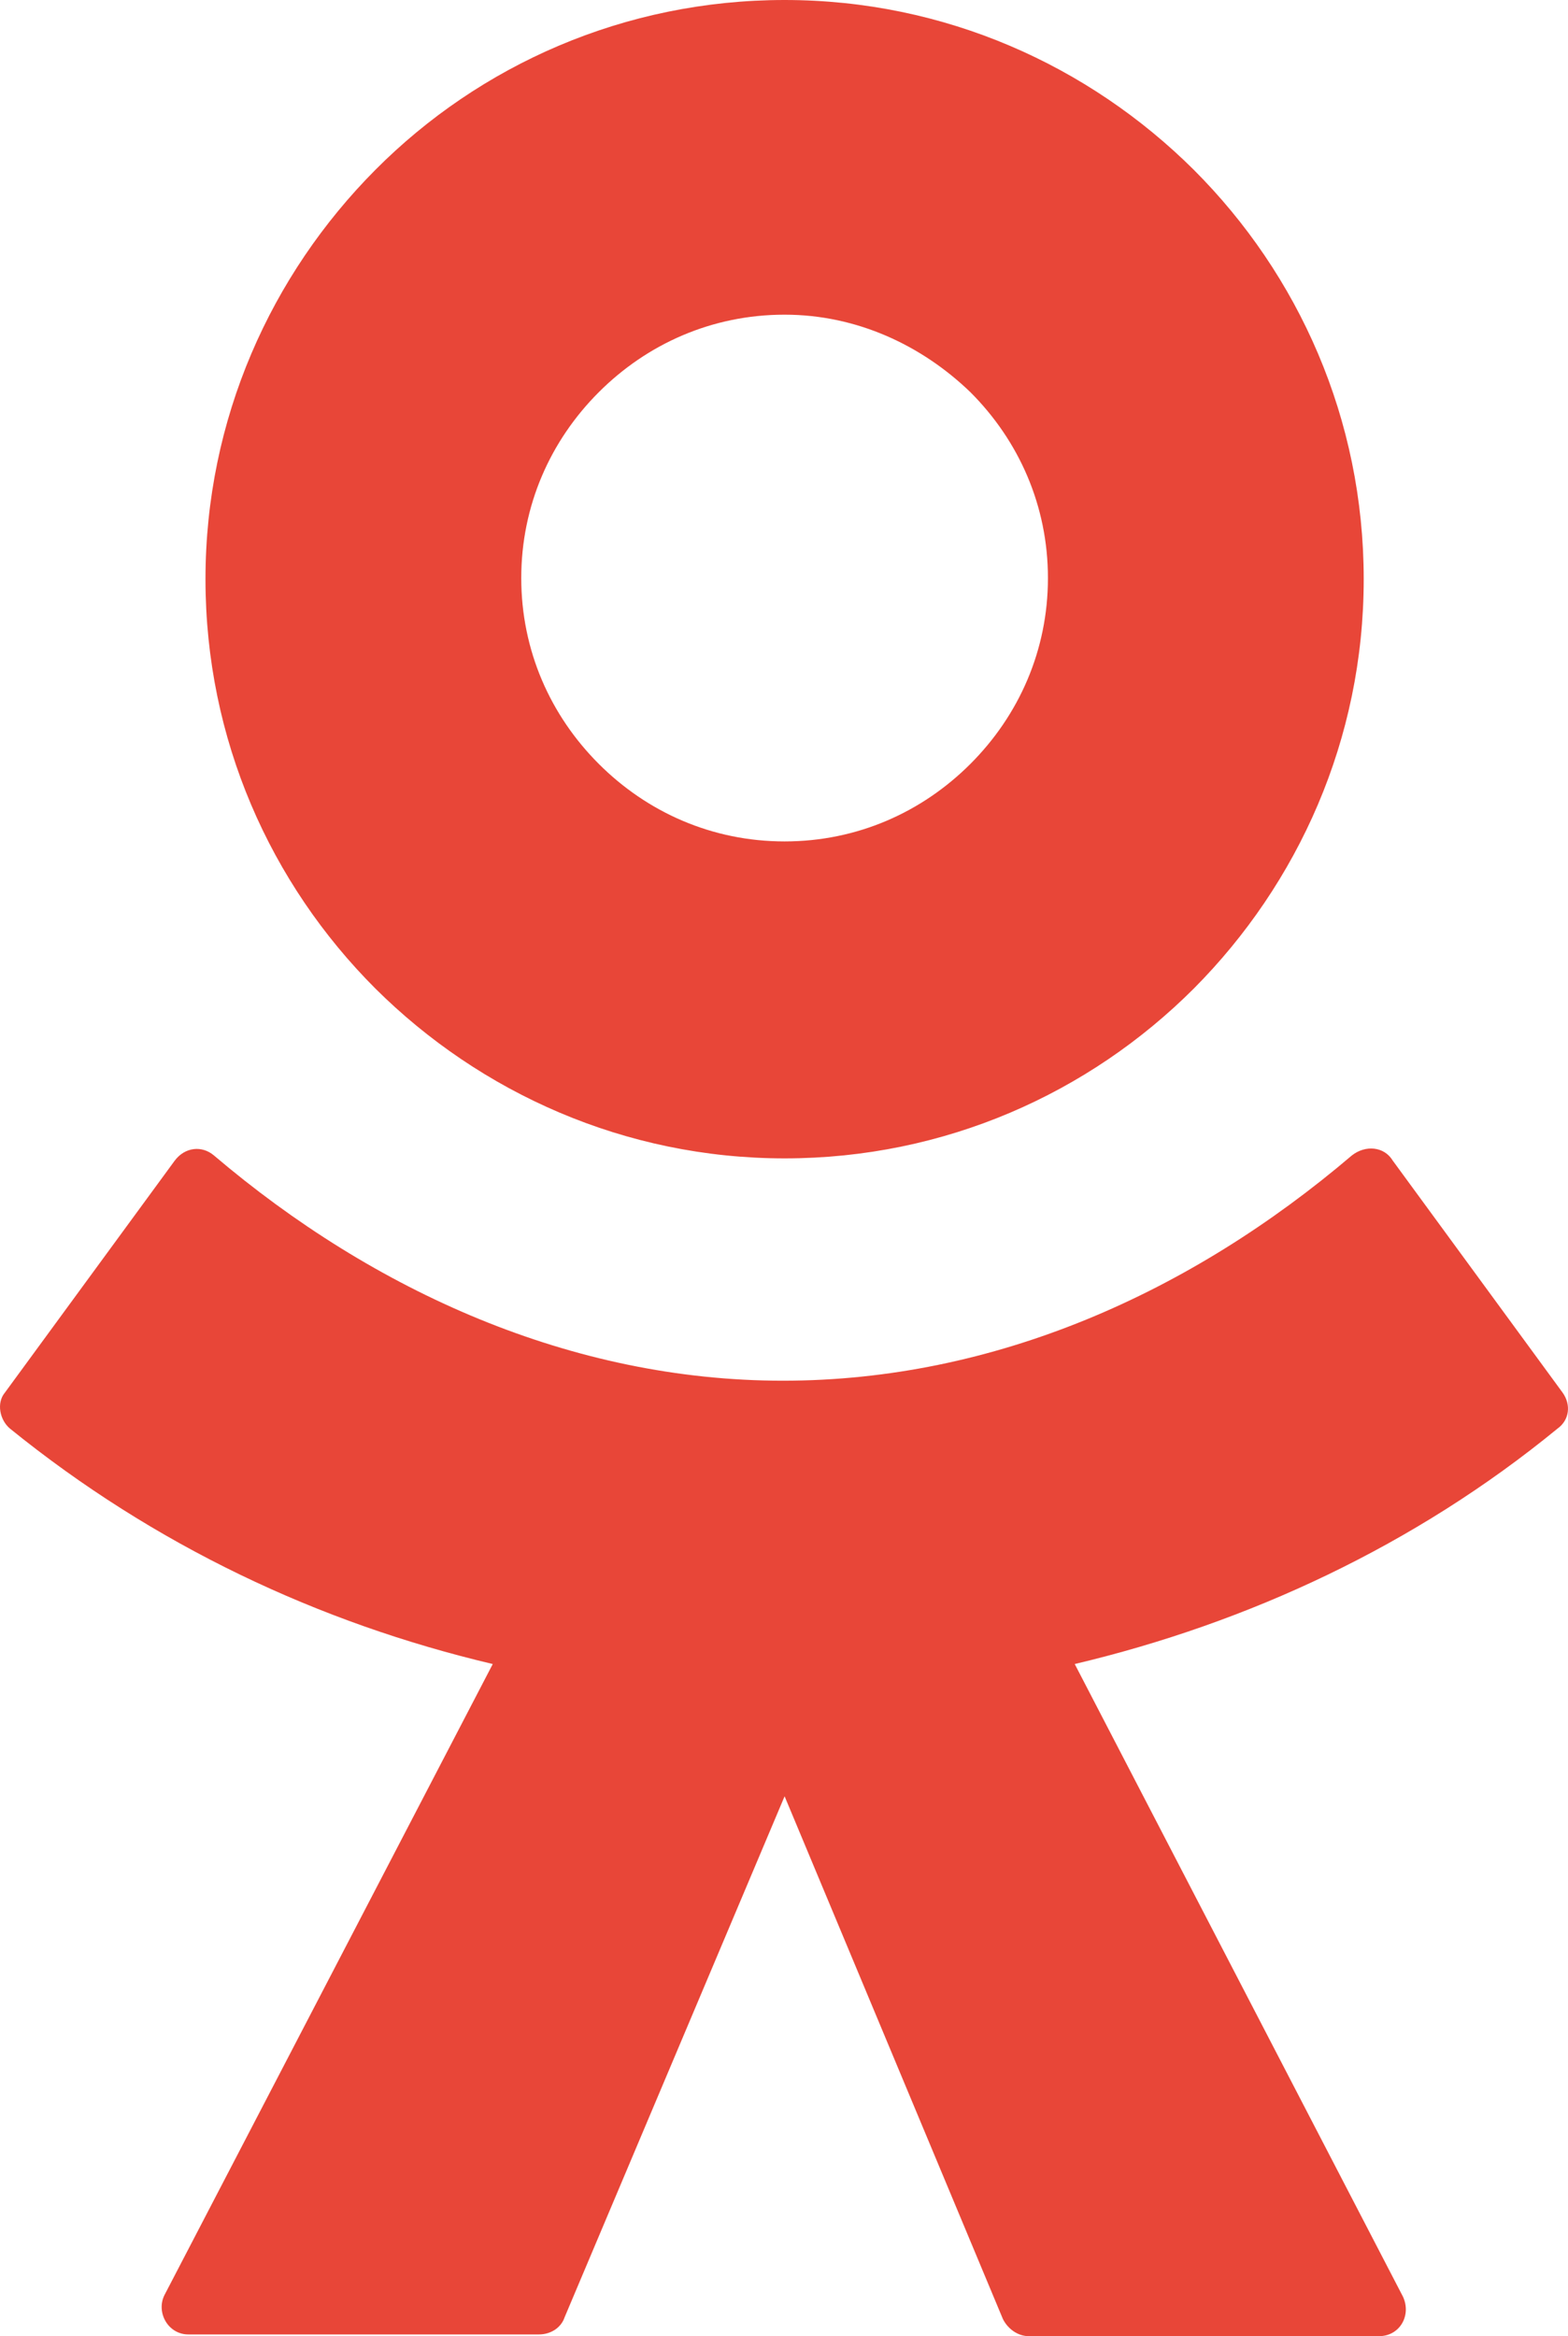
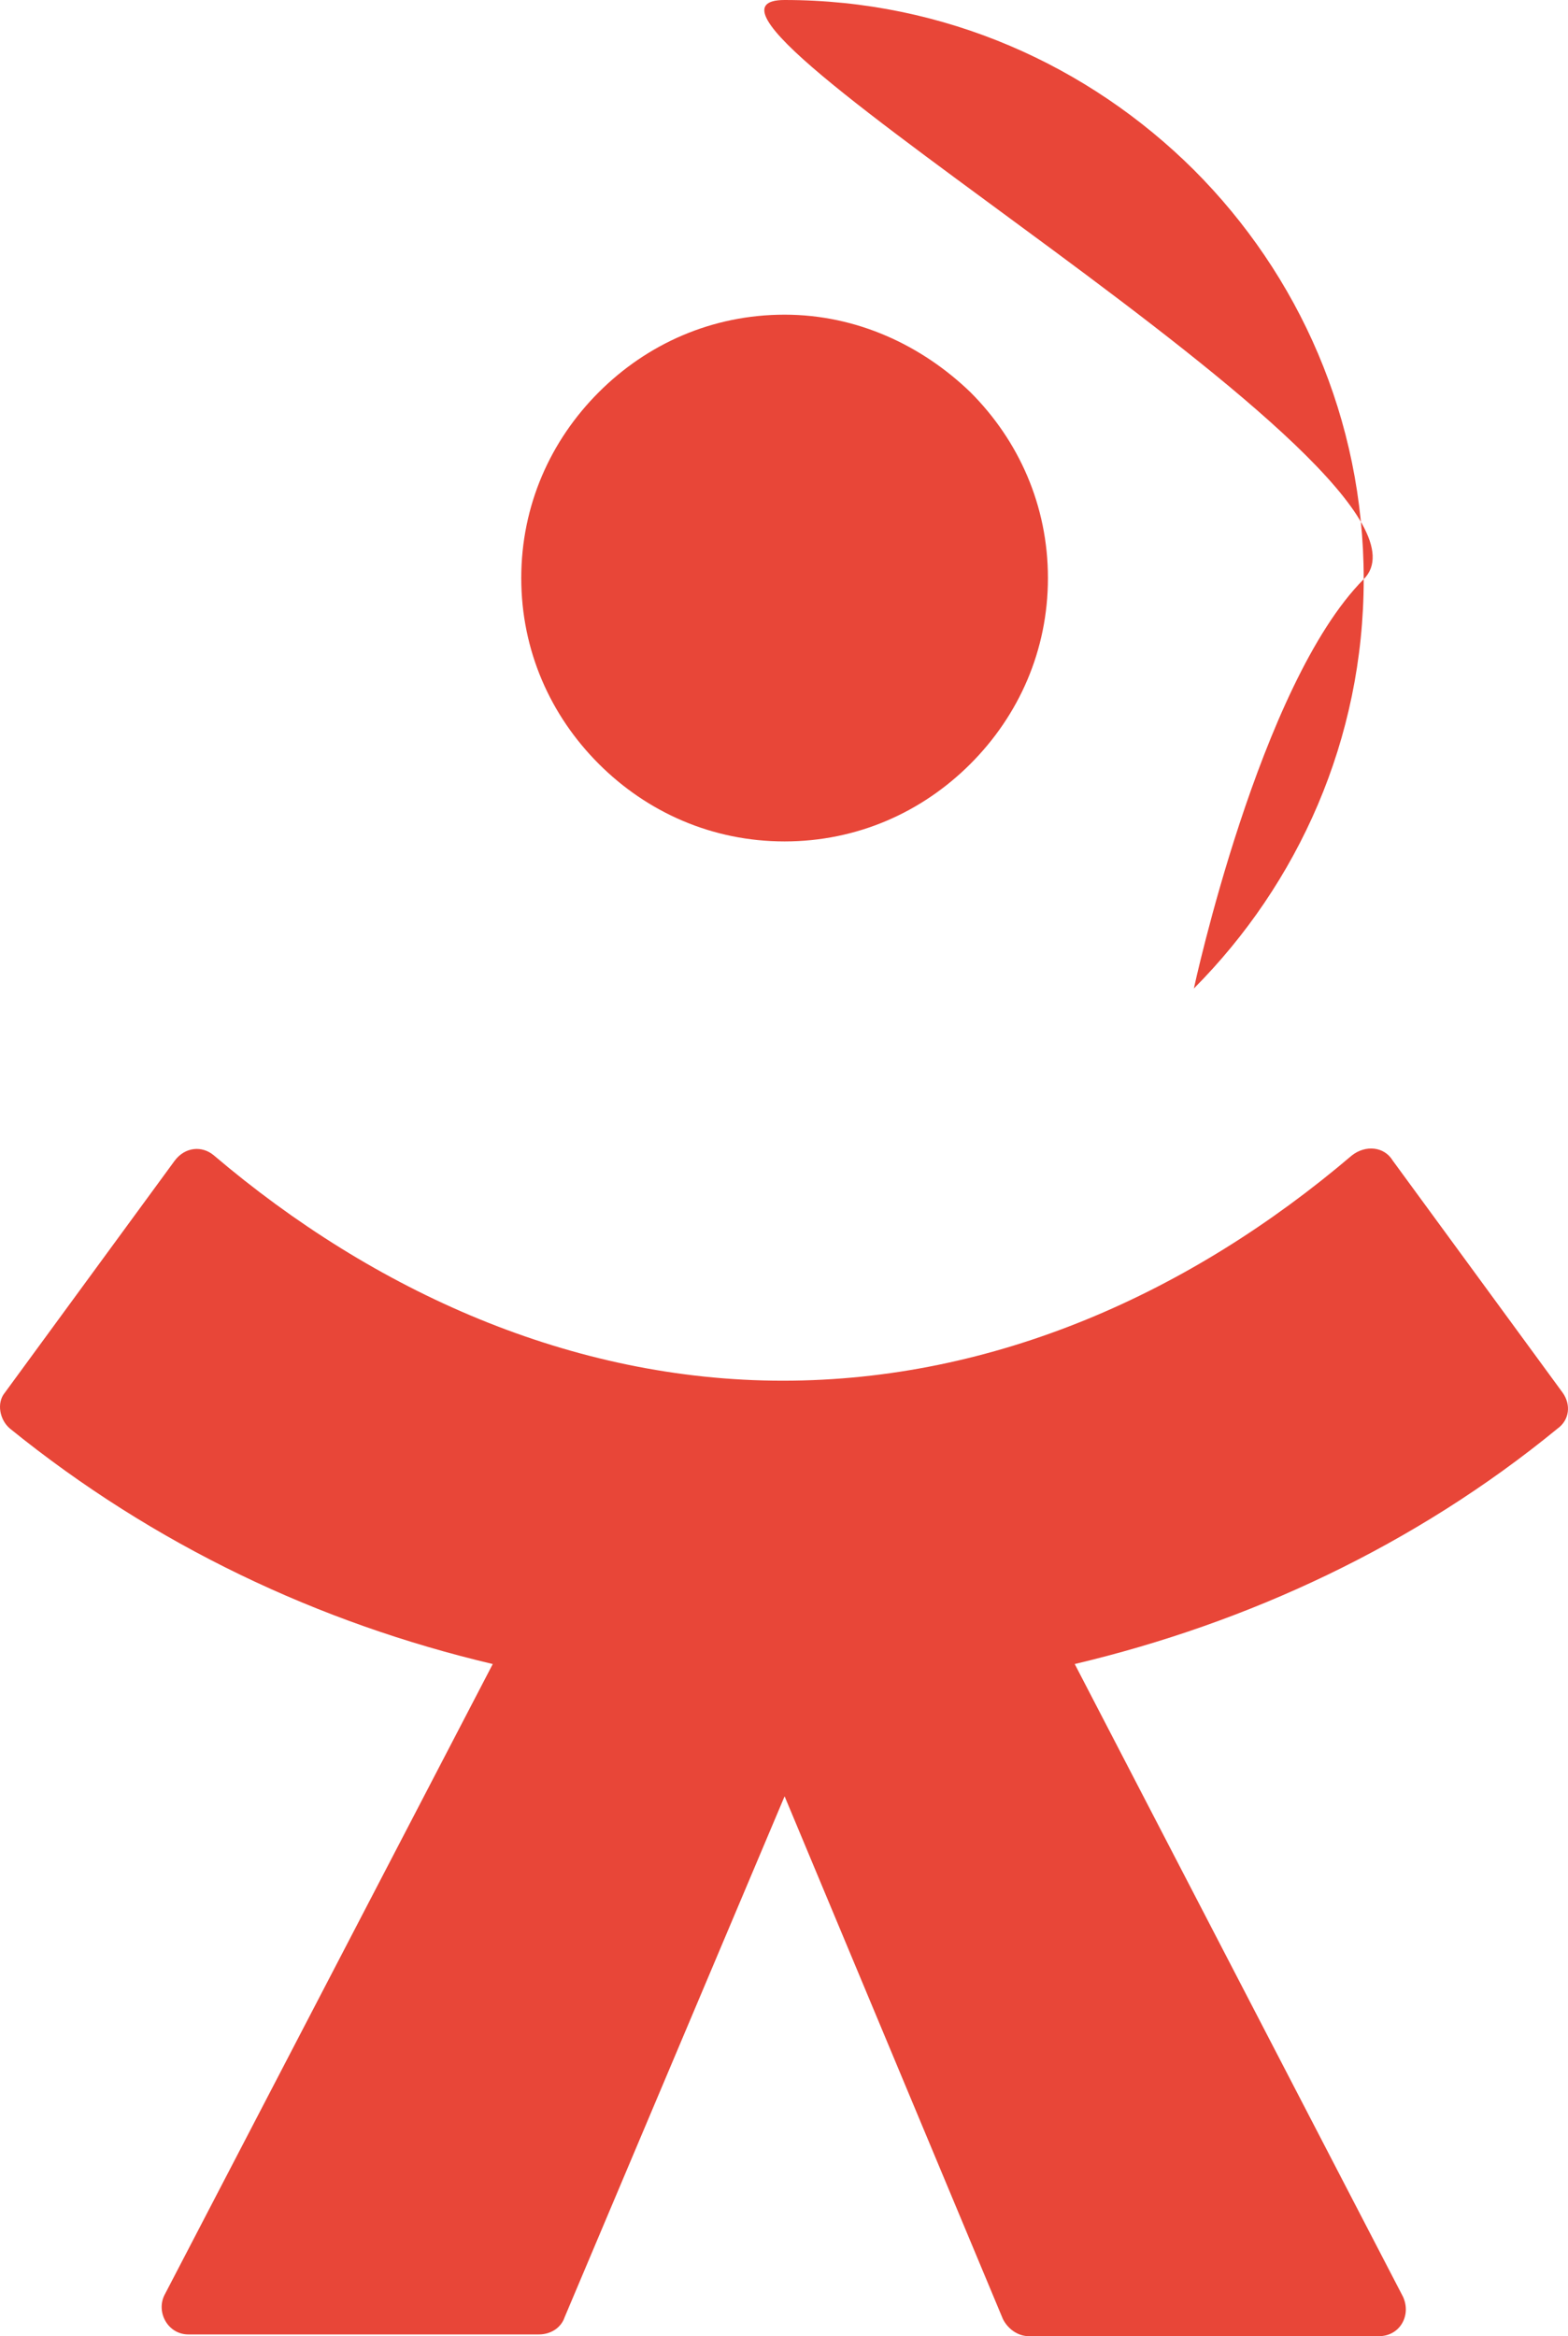
<svg xmlns="http://www.w3.org/2000/svg" viewBox="0 0 275.09 409.8">
-   <path fill="#e84638" d="M209.45 173.4c-18.4 18.4-43.7 29.8-71.8 29.8-28 0-53.4-11.5-71.8-29.8-18.4-18.4-29.8-43.7-29.8-71.8s11.5-53.4 29.8-71.8S109.55 0 137.65 0s53.4 11.5 71.8 29.8c18.4 18.4 29.8 43.7 29.8 71.8s-11.5 53.4-29.8 71.8zm-71.8-118.2c-12.7 0-24.1 5.1-32.6 13.6s-13.6 19.9-13.6 32.6 5.1 24.1 13.6 32.6 19.9 13.6 32.6 13.6 24.1-5.1 32.6-13.6 13.6-19.9 13.6-32.6-5.1-24.1-13.6-32.6c-8.5-8.2-19.9-13.6-32.6-13.6zm106.7 148.4l29.8 40.7c1.5 2.1 1.2 4.8-.9 6.3-25 20.5-54.3 34.1-84.7 41.3l57.6 111c1.5 3.3-.6 6.9-4.2 6.9h-61.5c-1.8 0-3.6-1.2-4.5-3l-38.3-91.7-38.6 91.4c-.6 1.8-2.4 3-4.5 3h-61.5c-3.6 0-5.7-3.9-4.2-6.9l57.6-110.7c-30.5-7.2-59.4-20.8-84.7-41.3-1.8-1.5-2.4-4.5-.9-6.3l29.8-40.7c1.8-2.4 4.8-2.7 6.9-.9 28 23.8 62.7 39.5 99.8 39.5s71.5-15.4 99.8-39.5c2.4-1.9 5.7-1.6 7.2.9z" fill-rule="evenodd" />
+   <path fill="#e84638" d="M209.45 173.4s11.5-53.4 29.8-71.8S109.55 0 137.65 0s53.4 11.5 71.8 29.8c18.4 18.4 29.8 43.7 29.8 71.8s-11.5 53.4-29.8 71.8zm-71.8-118.2c-12.7 0-24.1 5.1-32.6 13.6s-13.6 19.9-13.6 32.6 5.1 24.1 13.6 32.6 19.9 13.6 32.6 13.6 24.1-5.1 32.6-13.6 13.6-19.9 13.6-32.6-5.1-24.1-13.6-32.6c-8.5-8.2-19.9-13.6-32.6-13.6zm106.7 148.4l29.8 40.7c1.5 2.1 1.2 4.8-.9 6.3-25 20.5-54.3 34.1-84.7 41.3l57.6 111c1.5 3.3-.6 6.9-4.2 6.9h-61.5c-1.8 0-3.6-1.2-4.5-3l-38.3-91.7-38.6 91.4c-.6 1.8-2.4 3-4.5 3h-61.5c-3.6 0-5.7-3.9-4.2-6.9l57.6-110.7c-30.5-7.2-59.4-20.8-84.7-41.3-1.8-1.5-2.4-4.5-.9-6.3l29.8-40.7c1.8-2.4 4.8-2.7 6.9-.9 28 23.8 62.7 39.5 99.8 39.5s71.5-15.4 99.8-39.5c2.4-1.9 5.7-1.6 7.2.9z" fill-rule="evenodd" />
</svg>